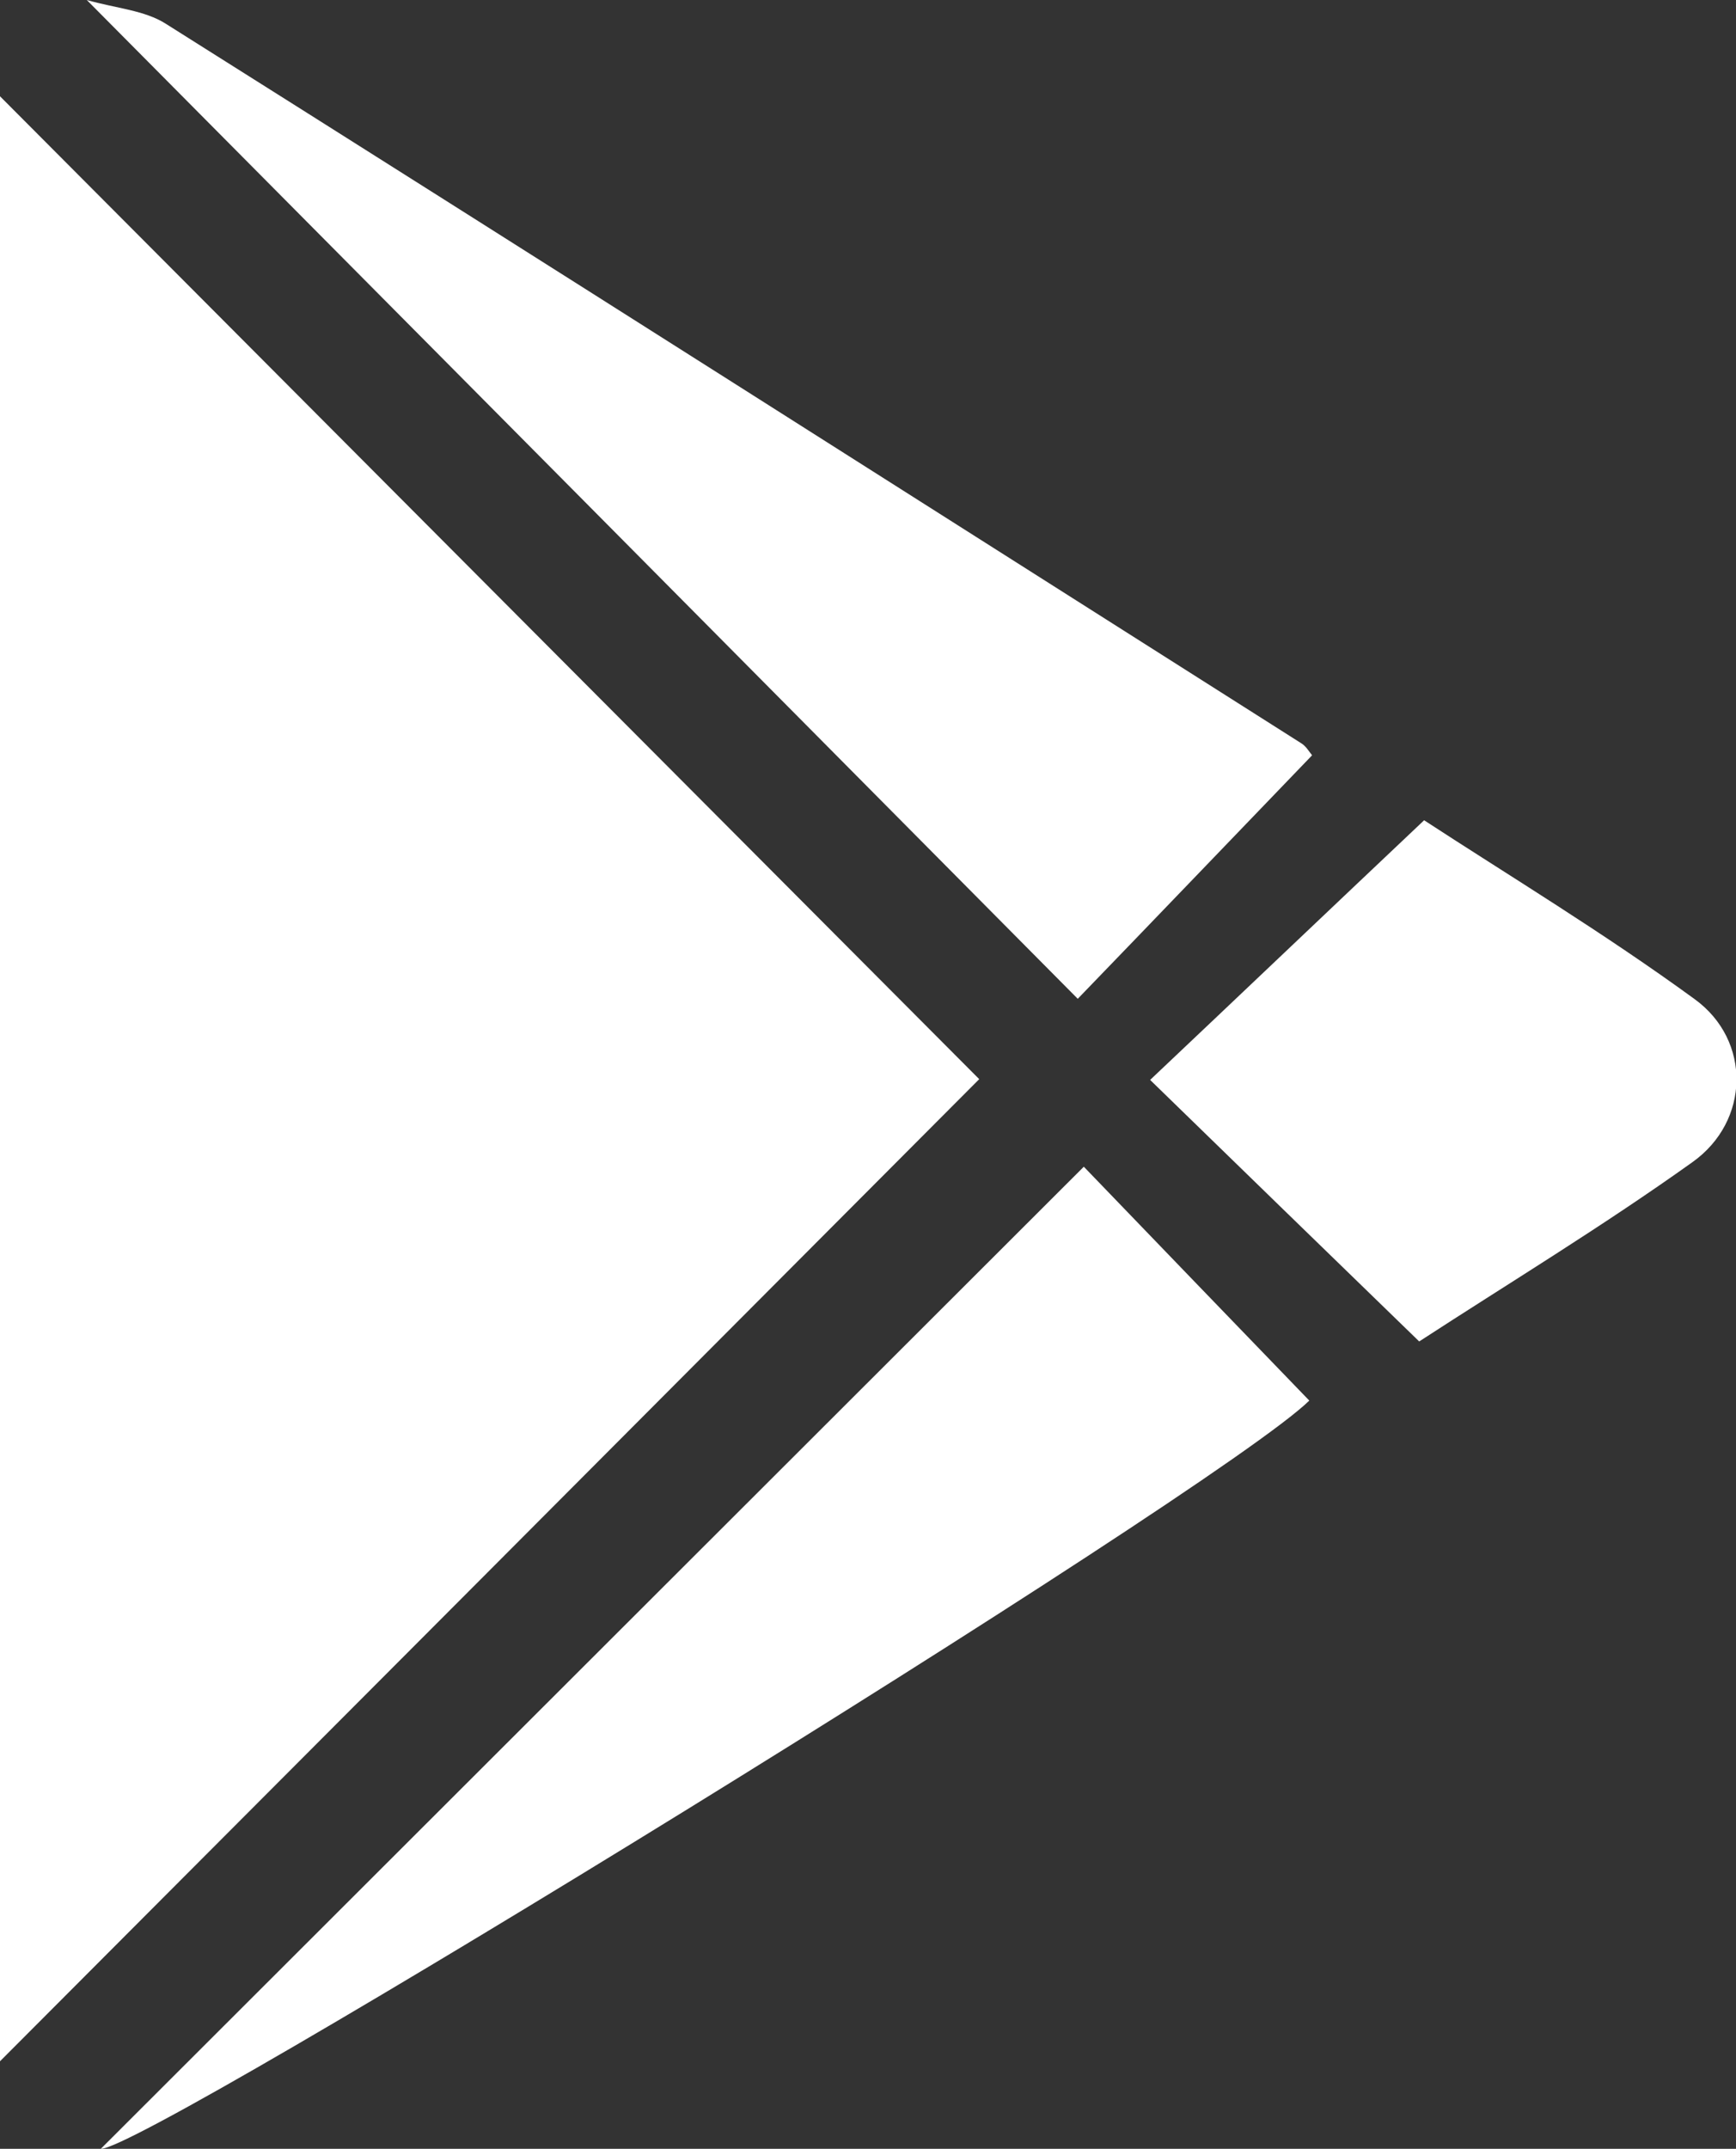
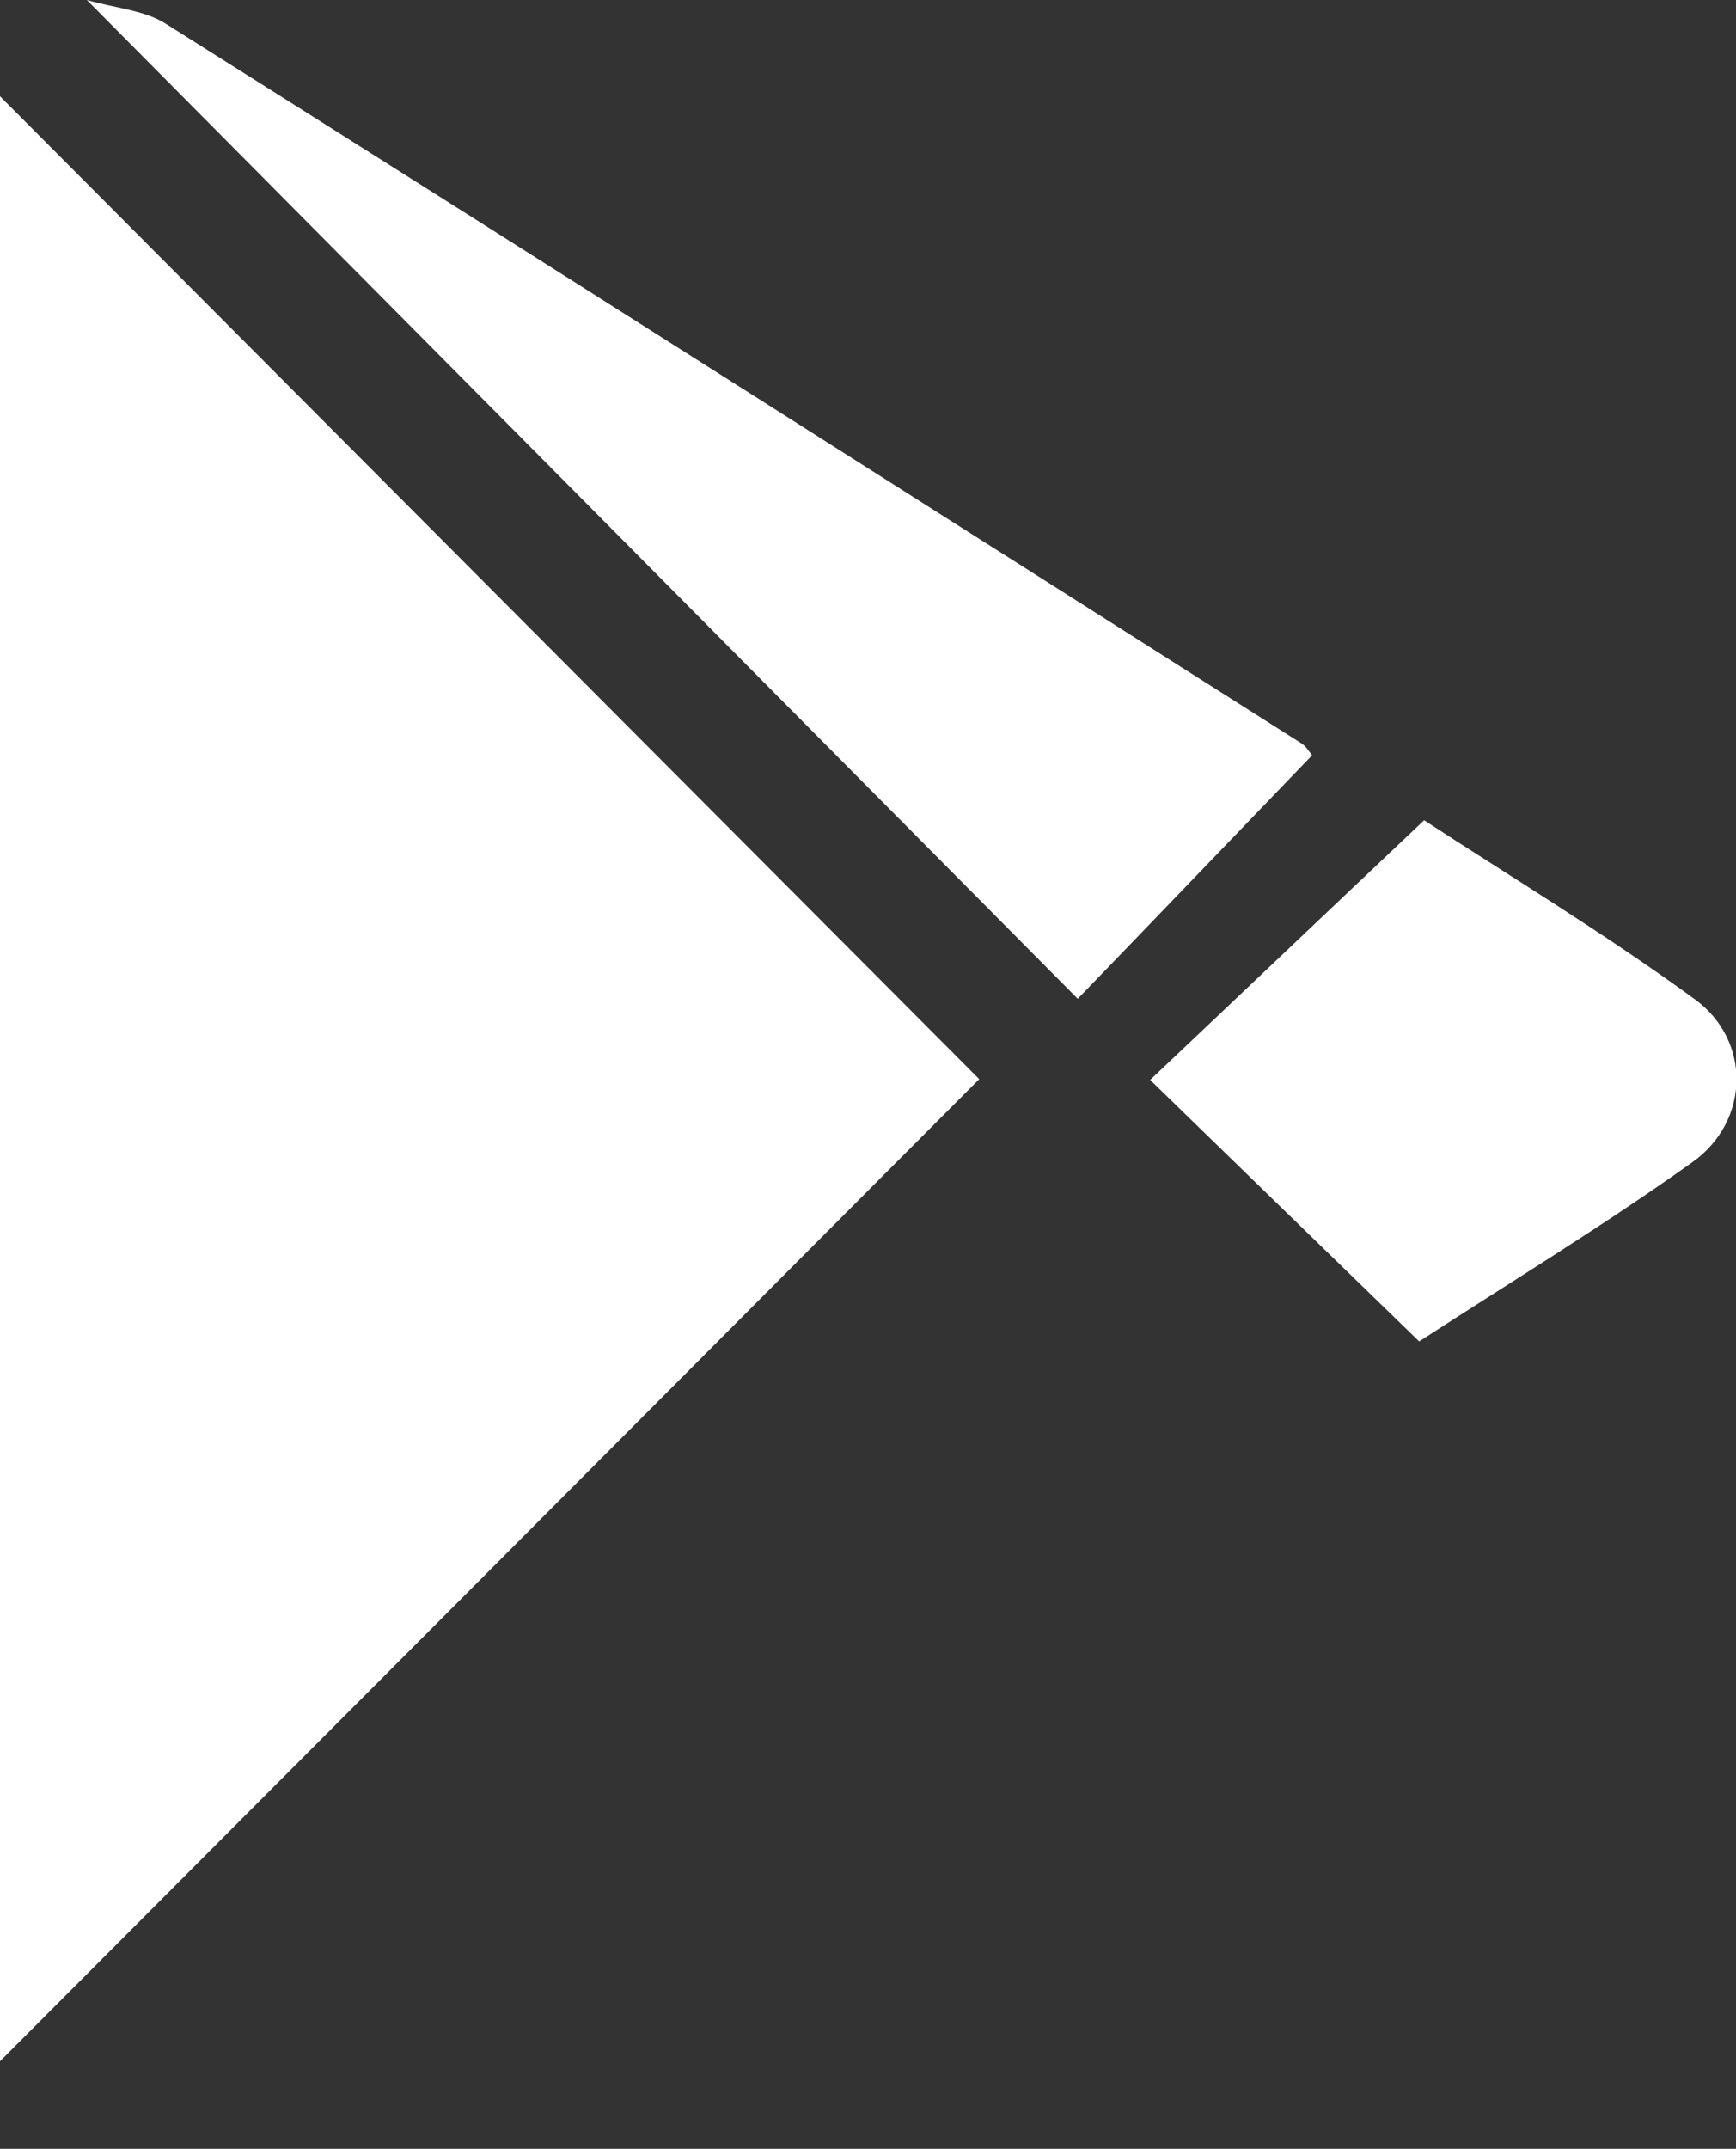
<svg xmlns="http://www.w3.org/2000/svg" id="Capa_1" data-name="Capa 1" viewBox="0 0 45.81 56.69">
  <rect x="0" y="0" width="45.81" height="56.69" fill="#333333" stroke="none" />
  <defs>
    <style>
      .cls-1 {
        fill: #fff;
        stroke-width: 0px;
      }
    </style>
  </defs>
  <g id="_93TYQa" data-name="93TYQa">
    <g>
      <path class="cls-1" d="M0,2.54c8.75,8.78,17.37,17.43,25.84,25.93C17.36,36.98,8.73,45.63,0,54.38V2.54Z" />
      <path class="cls-1" d="M34.62,19.93c-2.09,2.17-4.15,4.32-6.18,6.42C19.74,17.58,11.12,8.89,2.29,0c.77.22,1.53.27,2.09.63,10,6.3,19.98,12.65,29.96,18.98.13.08.21.23.28.31Z" />
-       <path class="cls-1" d="M28.6,30.78c1.87,1.94,3.91,4.06,5.95,6.17-2.46,2.41-30.72,19.79-31.89,19.74,8.52-8.51,17.17-17.15,25.94-25.91Z" />
      <path class="cls-1" d="M37.44,35.38c-2.43-2.36-4.74-4.6-7.09-6.89,2.36-2.23,4.68-4.44,7.23-6.85,2.19,1.43,4.74,2.97,7.14,4.72,1.5,1.09,1.46,3.22-.06,4.3-2.38,1.7-4.89,3.22-7.21,4.73Z" />
    </g>
  </g>
</svg>